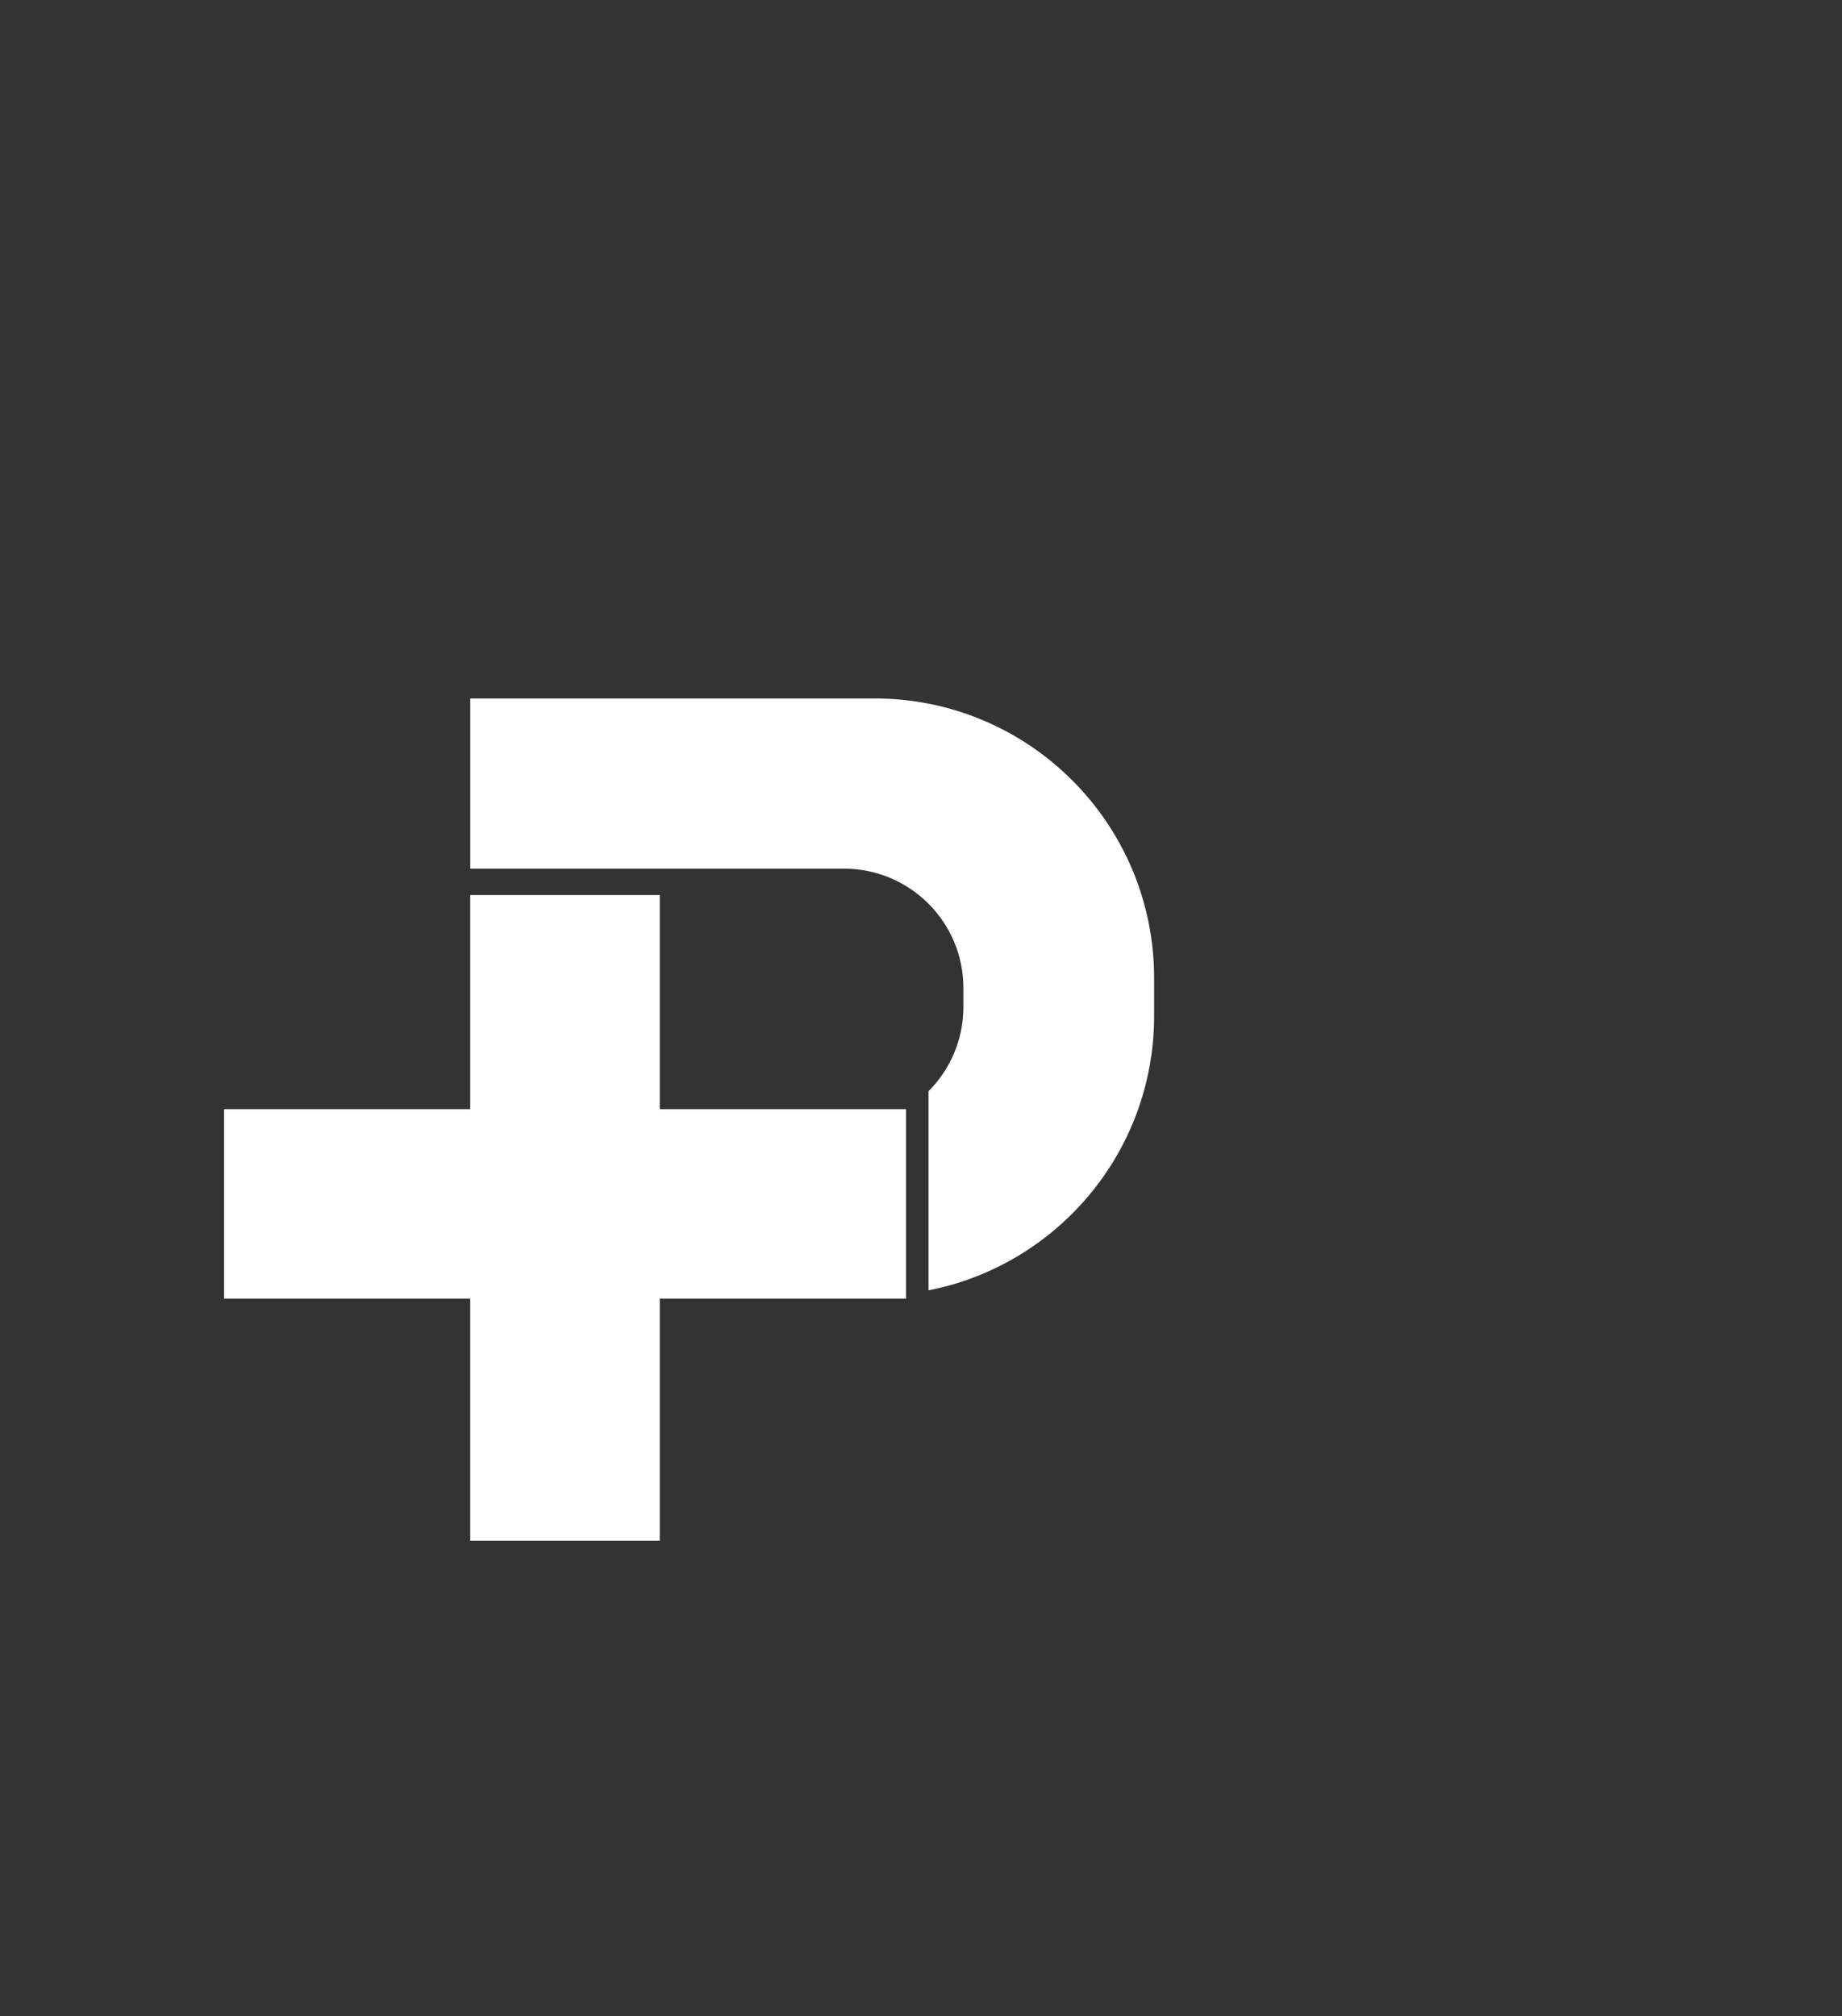
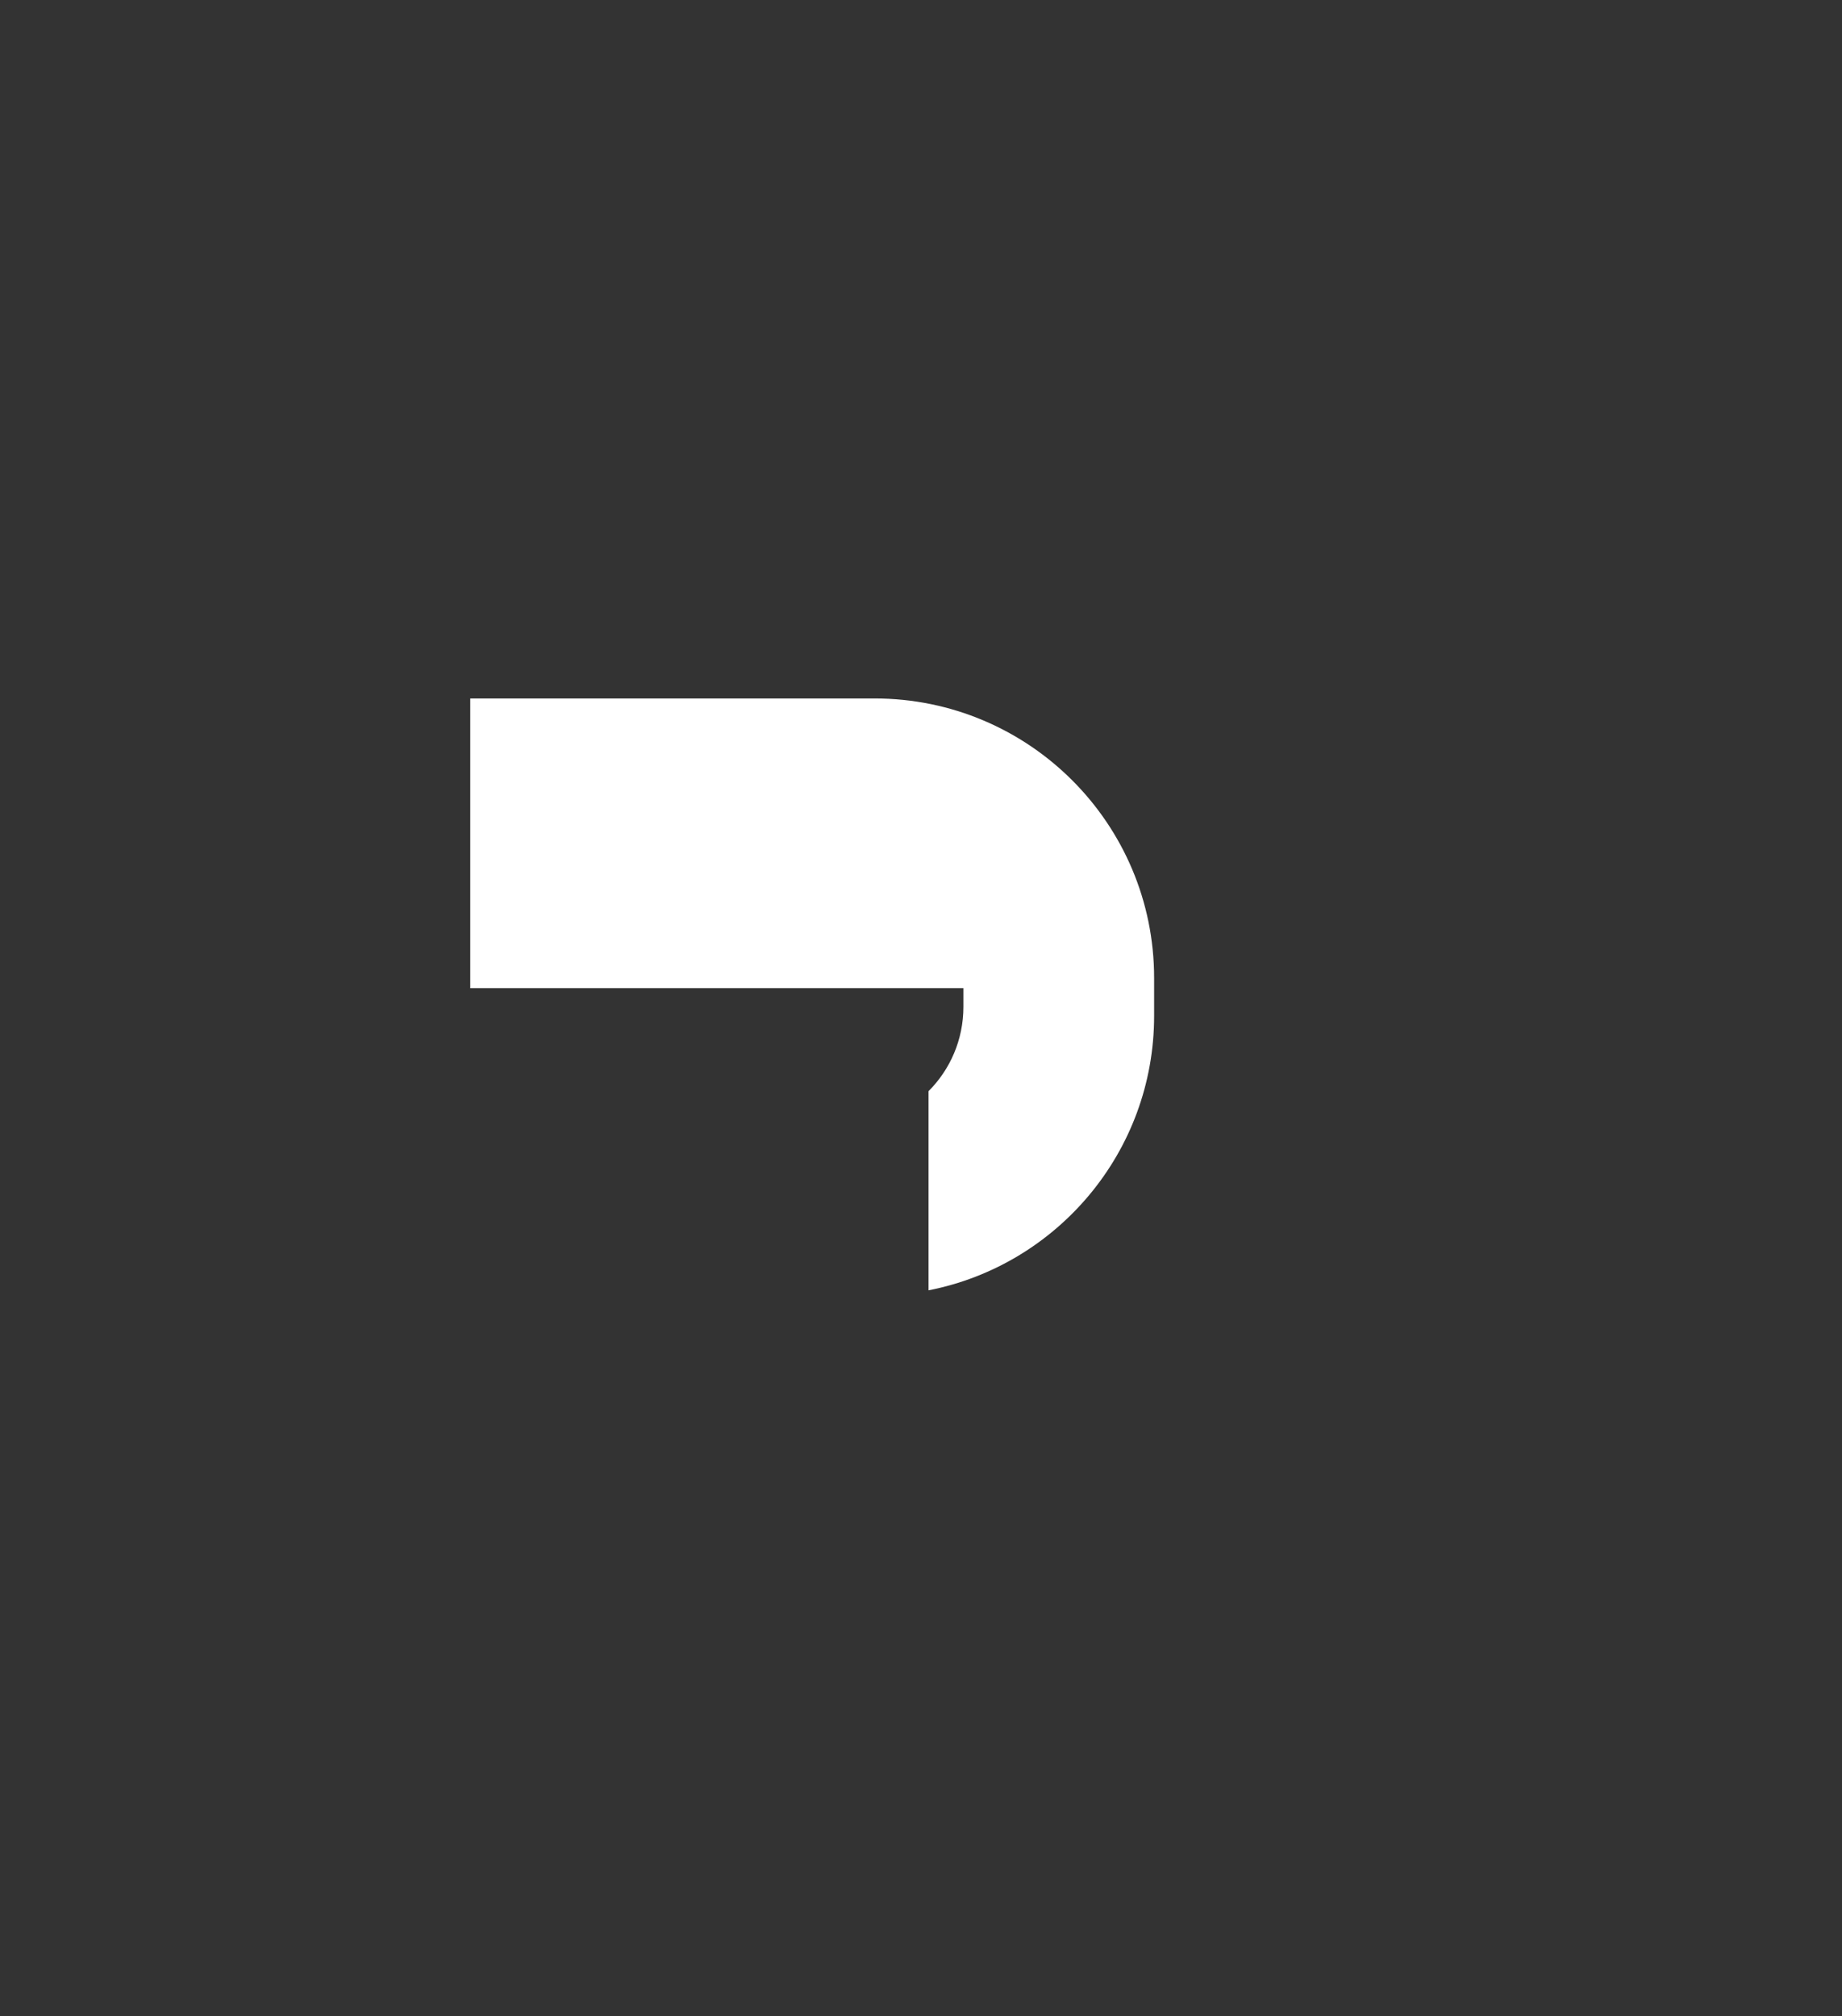
<svg xmlns="http://www.w3.org/2000/svg" width="74" height="81" viewBox="0 0 74 81" fill="none">
  <rect x="0" y="0" width="74" height="81" fill="#333333" stroke="none" />
-   <path d="M46.365 39.288V40.812C46.365 46.273 42.467 50.824 37.303 51.834V43.834C38.17 42.967 38.704 41.768 38.704 40.444V39.695C38.704 37.043 36.556 34.895 33.904 34.895H18.892V28.058H35.135C41.337 28.058 46.365 33.086 46.365 39.288Z" fill="white" />
-   <path d="M36.397 44.558H26.505V35.956H18.891V44.558H9V52.169H18.891V61.895H26.505V52.169H36.397V44.558Z" fill="white" />
+   <path d="M46.365 39.288V40.812C46.365 46.273 42.467 50.824 37.303 51.834V43.834C38.17 42.967 38.704 41.768 38.704 40.444V39.695H18.892V28.058H35.135C41.337 28.058 46.365 33.086 46.365 39.288Z" fill="white" />
</svg>